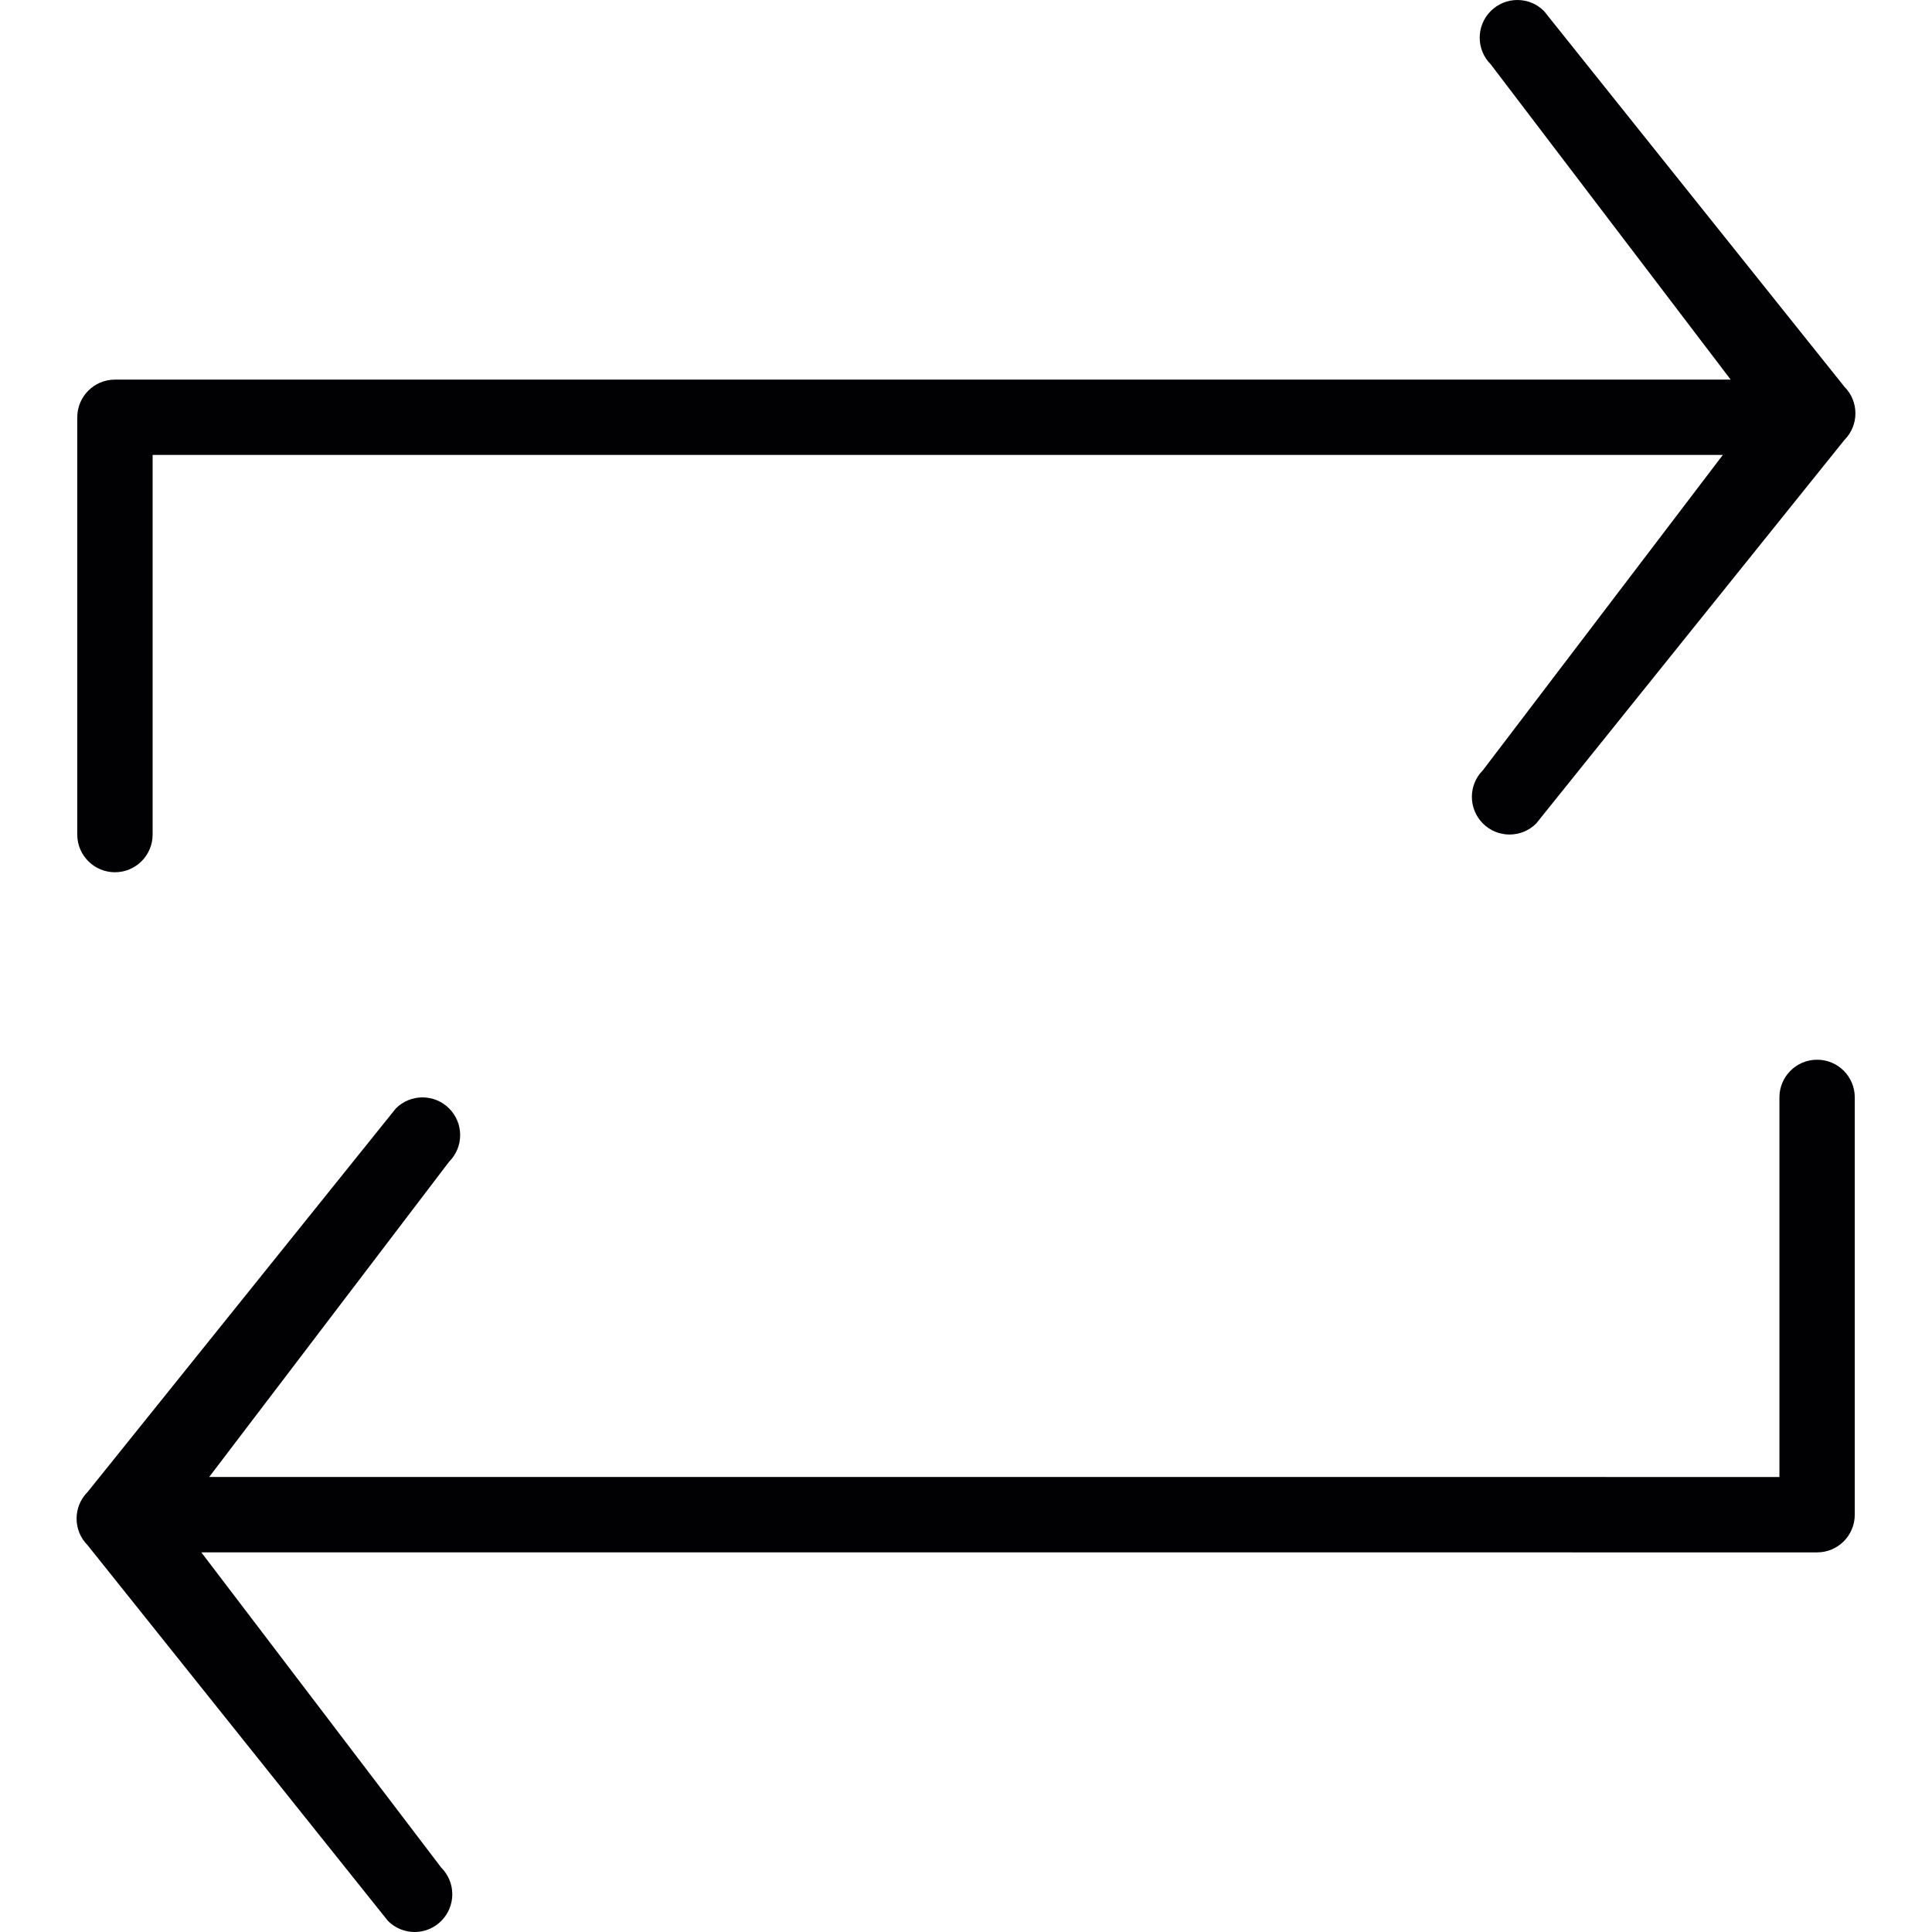
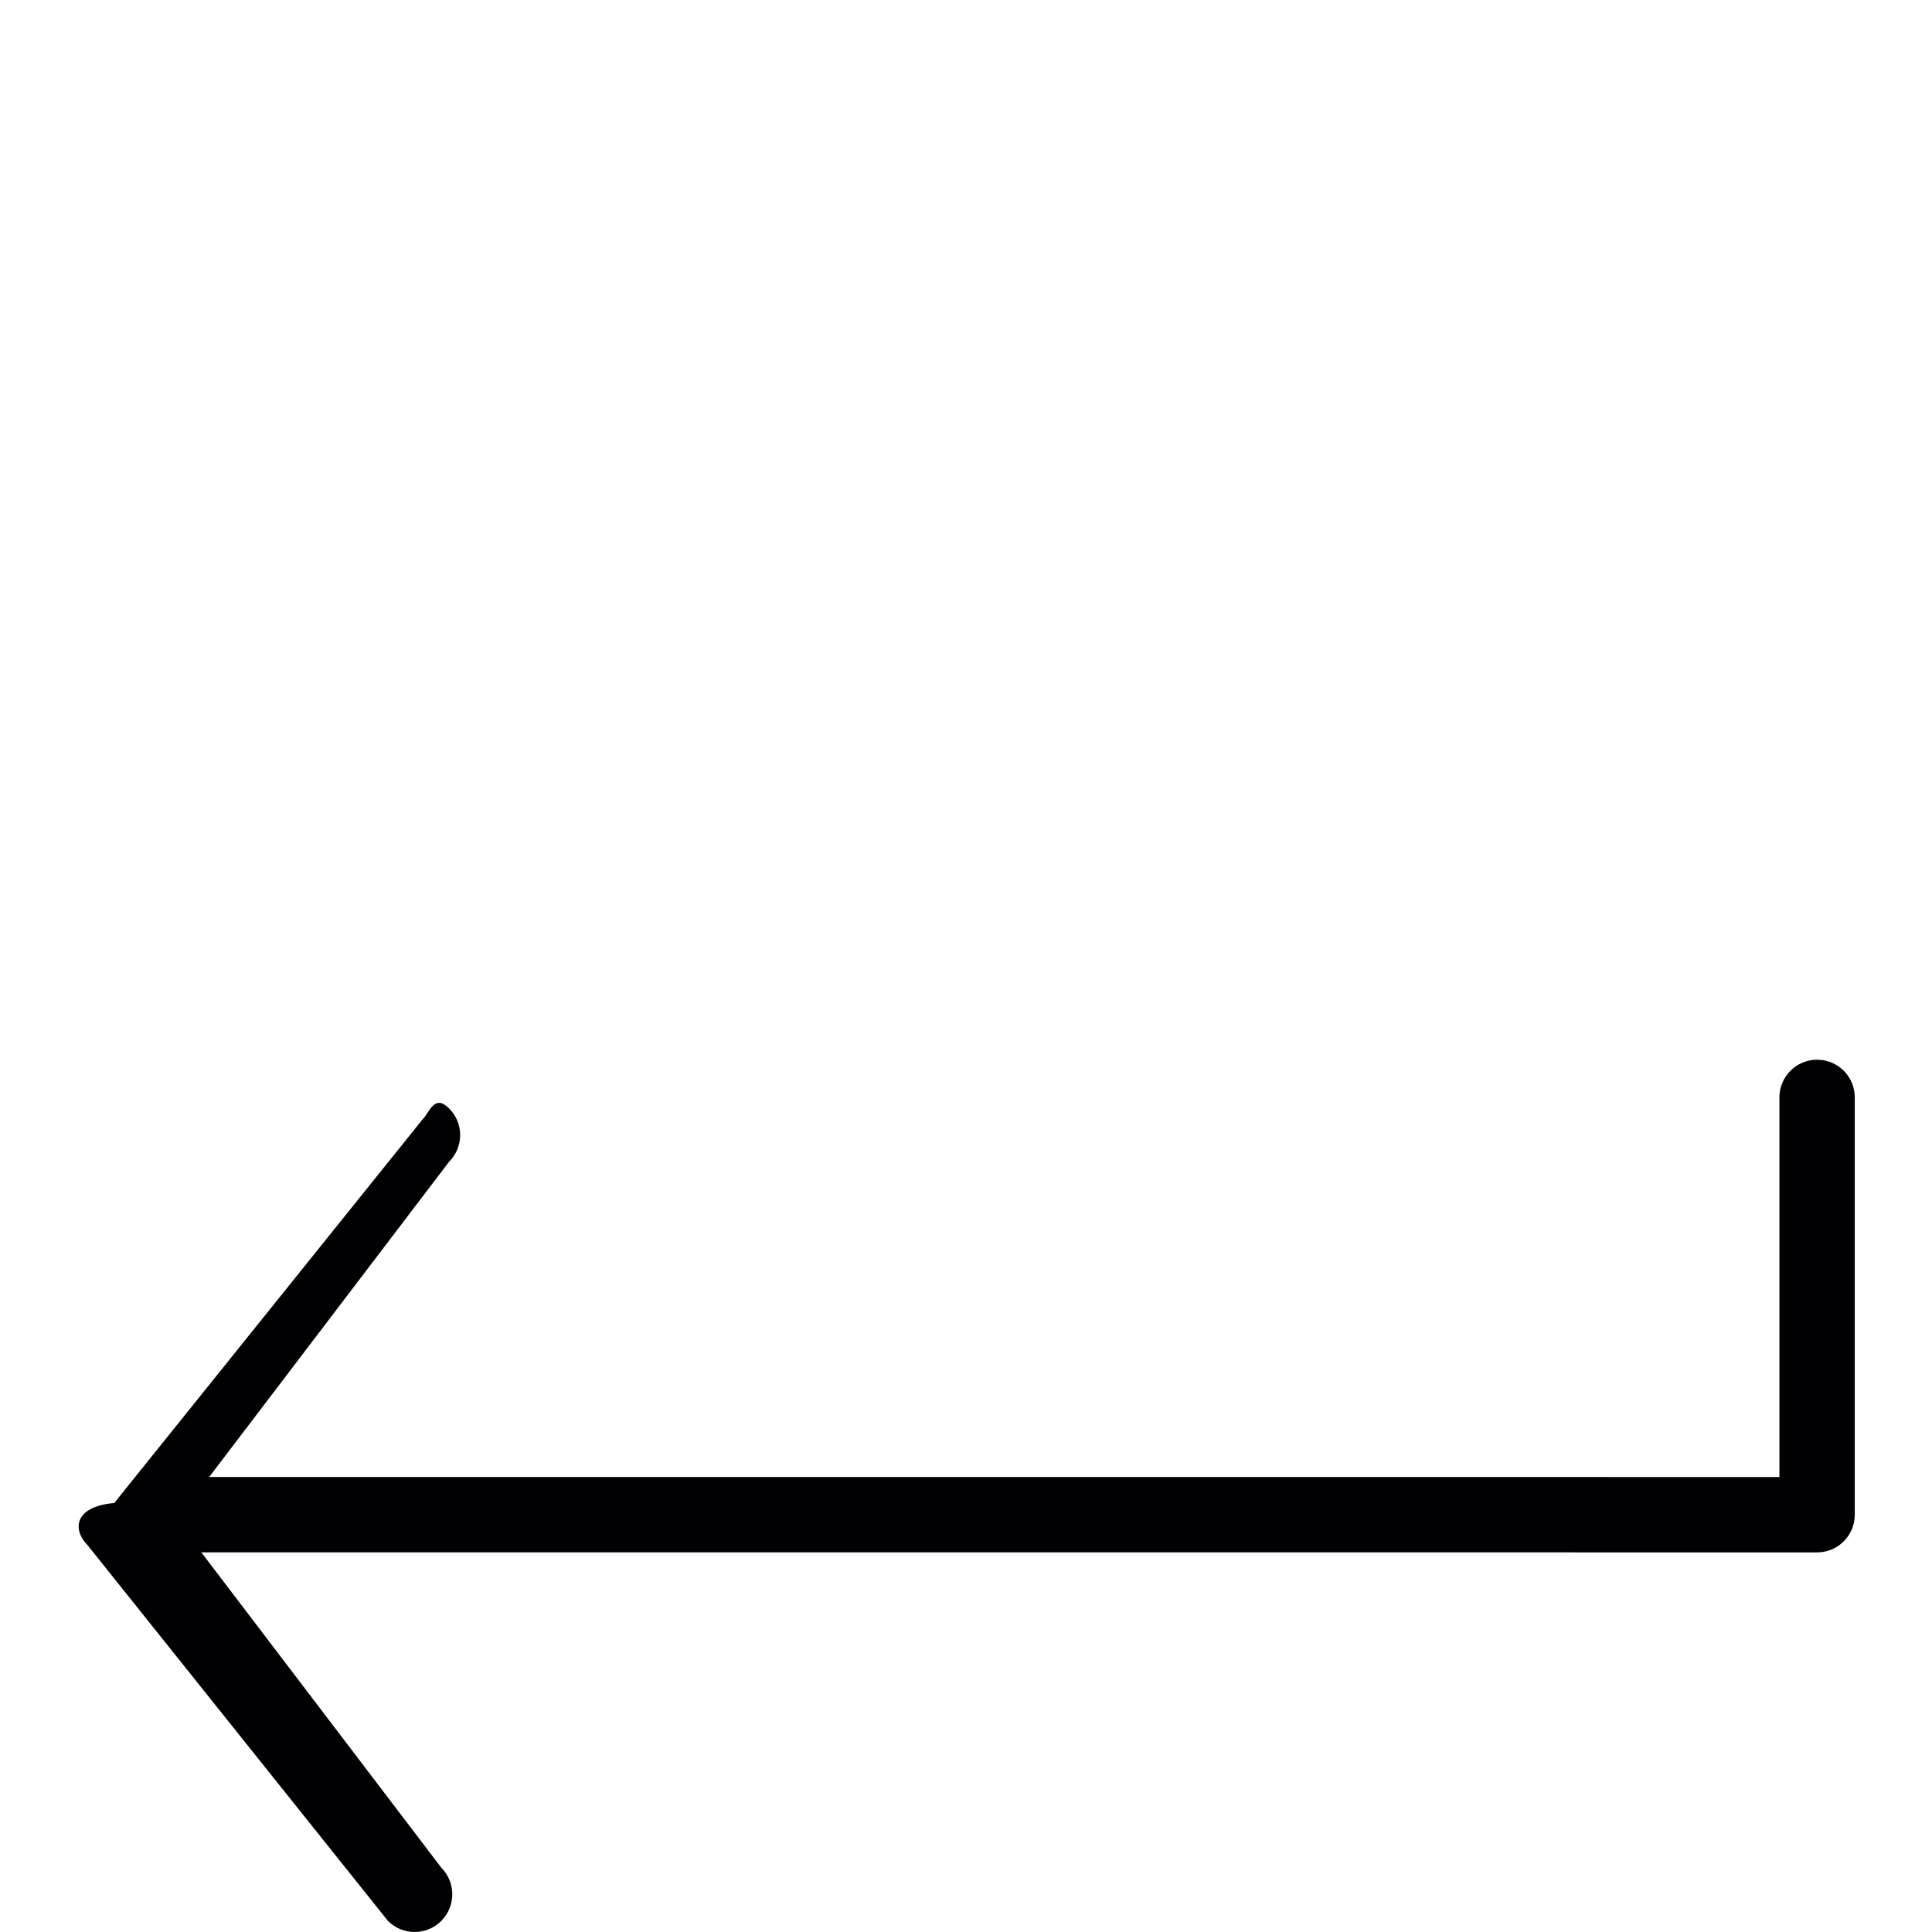
<svg xmlns="http://www.w3.org/2000/svg" version="1.1" id="Capa_1" x="0px" y="0px" viewBox="0 0 416.886 416.886" style="enable-background:new 0 0 416.886 416.886;" xml:space="preserve">
  <g>
    <g>
-       <path style="fill:#010002;" d="M397.977,83.442L333.167,2.384c-3.178-3.178-8.307-3.178-11.494,0    c-3.178,3.178-3.178,8.324,0,11.502l51.771,68.028H77.654c-0.008,0-0.008,0-0.016,0H24.802c-4.487,0-8.129,3.642-8.129,8.129    v90.04c0,4.487,3.642,8.129,8.129,8.129s8.129-3.642,8.129-8.129v-81.92h37.448l0,0h301.375l-51.771,68.036    c-3.178,3.178-3.178,8.307,0,11.494c1.585,1.585,3.666,2.382,5.747,2.382c2.081,0,4.17-0.797,5.747-2.382l66.508-82.757    C401.155,91.757,401.155,86.62,397.977,83.442z" />
-       <path style="fill:#010002;" d="M18.909,333.436l64.809,81.066c3.178,3.178,8.307,3.178,11.494,0c3.178-3.186,3.178-8.324,0-11.51    l-51.771-68.028h295.799c0.008,0,0.008,0.008,0.016,0.008h52.836c4.495,0,8.129-3.642,8.129-8.129v-90.048    c0-4.495-3.633-8.129-8.129-8.129c-4.487,0-8.129,3.633-8.129,8.129v81.912h-37.448v-0.008H45.139l51.771-68.028    c3.178-3.178,3.178-8.316,0-11.494c-1.585-1.585-3.666-2.382-5.747-2.382s-4.17,0.797-5.747,2.382l-66.508,82.757    C15.73,325.112,15.73,330.258,18.909,333.436z" />
+       <path style="fill:#010002;" d="M18.909,333.436l64.809,81.066c3.178,3.178,8.307,3.178,11.494,0c3.178-3.186,3.178-8.324,0-11.51    l-51.771-68.028h295.799c0.008,0,0.008,0.008,0.016,0.008h52.836c4.495,0,8.129-3.642,8.129-8.129v-90.048    c0-4.495-3.633-8.129-8.129-8.129c-4.487,0-8.129,3.633-8.129,8.129v81.912h-37.448v-0.008H45.139l51.771-68.028    c3.178-3.178,3.178-8.316,0-11.494s-4.17,0.797-5.747,2.382l-66.508,82.757    C15.73,325.112,15.73,330.258,18.909,333.436z" />
    </g>
  </g>
  <g>
</g>
  <g>
</g>
  <g>
</g>
  <g>
</g>
  <g>
</g>
  <g>
</g>
  <g>
</g>
  <g>
</g>
  <g>
</g>
  <g>
</g>
  <g>
</g>
  <g>
</g>
  <g>
</g>
  <g>
</g>
  <g>
</g>
</svg>